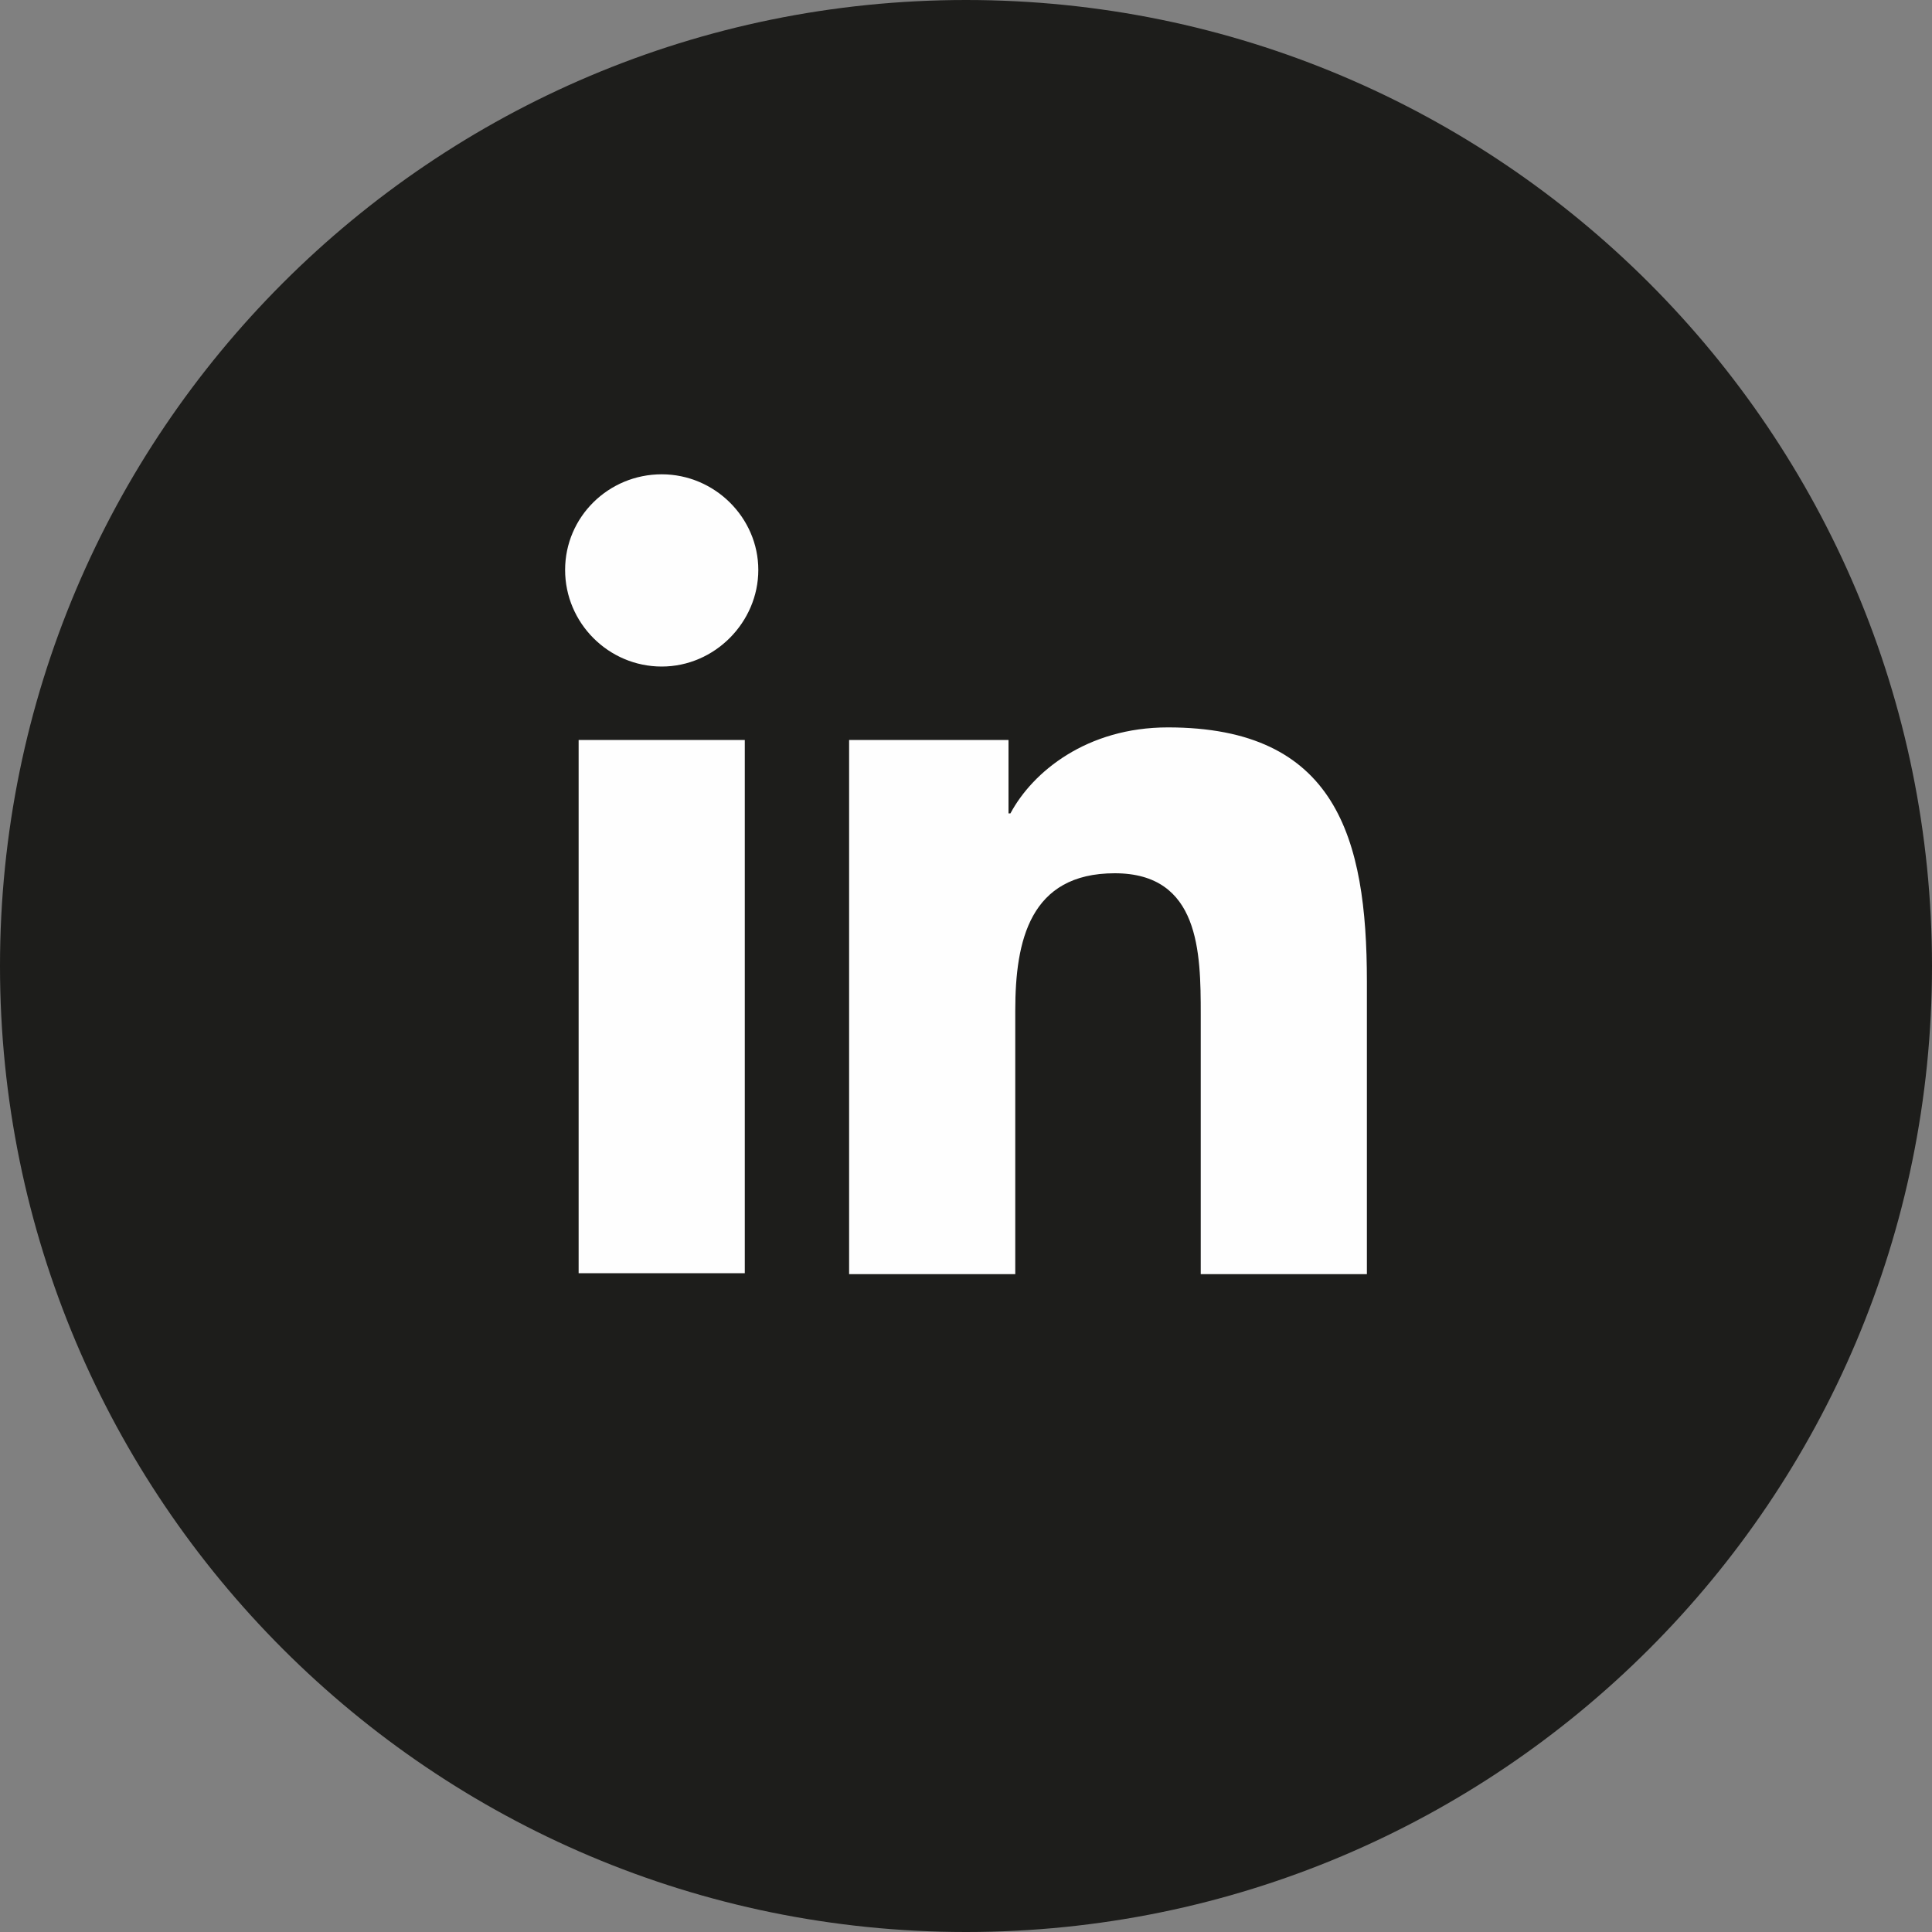
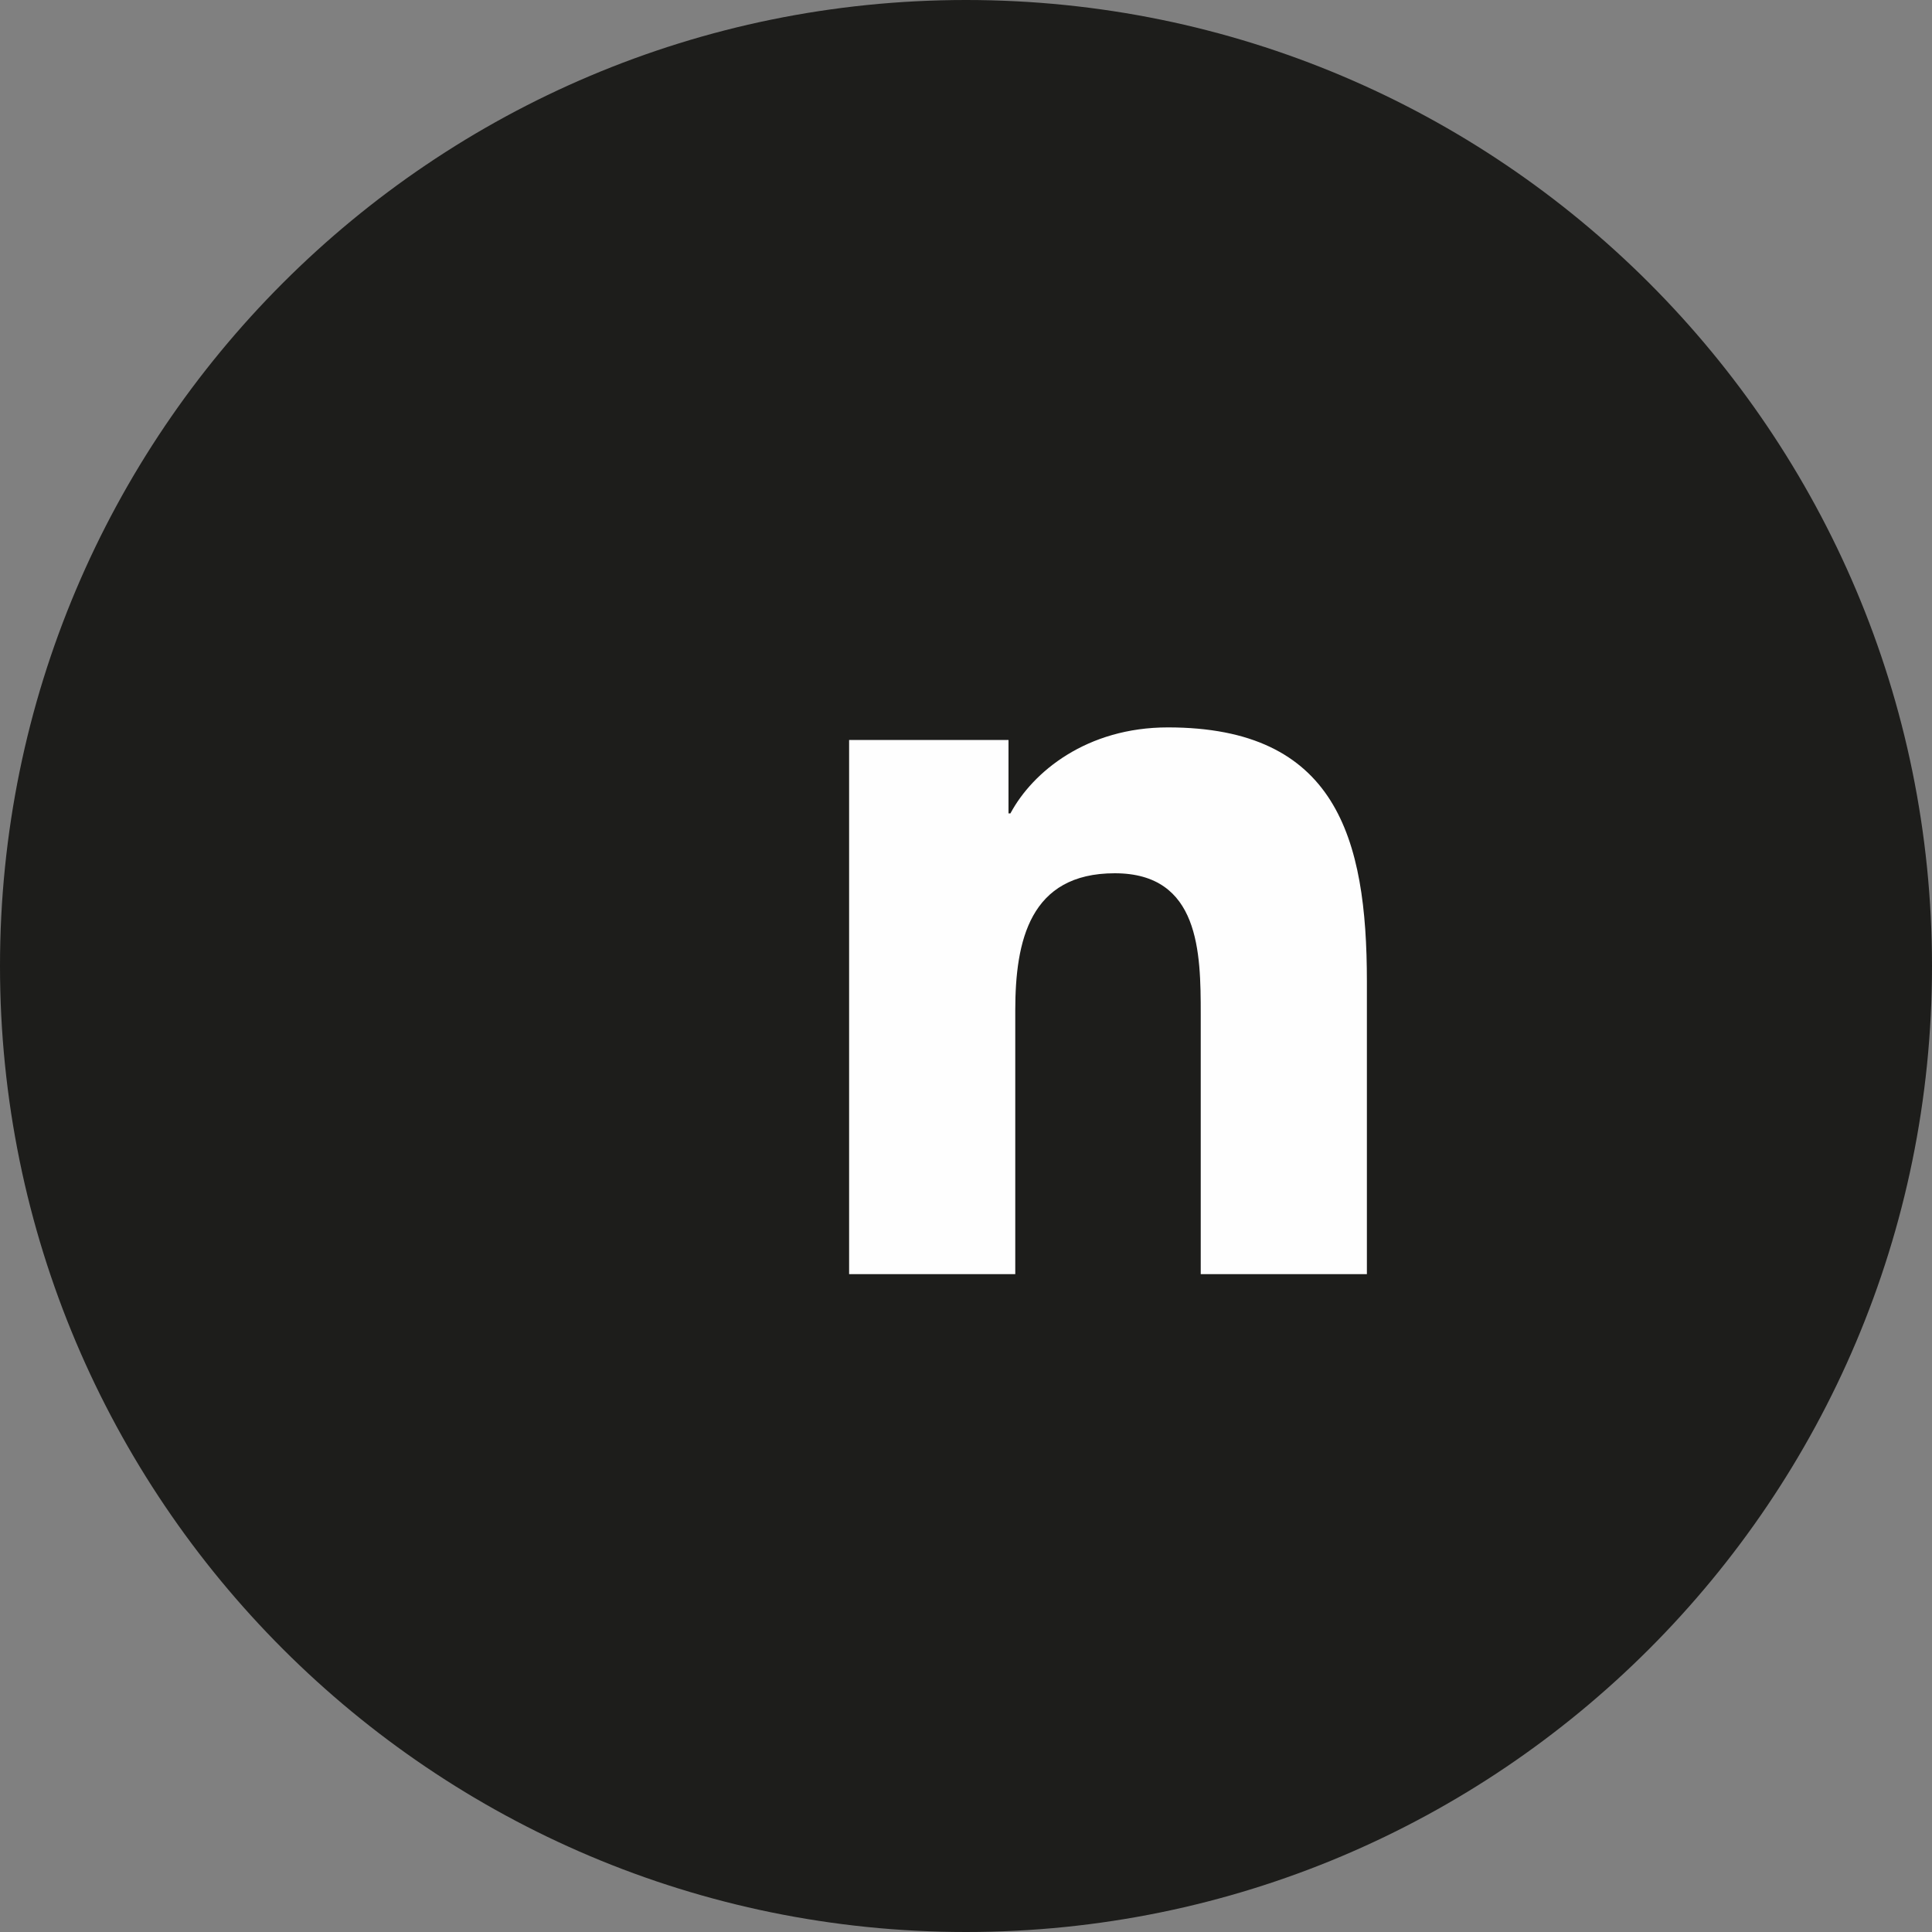
<svg xmlns="http://www.w3.org/2000/svg" width="20" height="20" viewBox="0 0 20 20" fill="none">
  <rect x="0" y="0" width="20" height="20" fill="#808080" stroke="none" />
  <path d="M10 20C15.523 20 20 15.523 20 10C20 4.477 15.523 0 10 0C4.477 0 0 4.477 0 10C0 15.523 4.477 20 10 20Z" fill="#1D1D1B" />
-   <path d="M5.99 7.66H7.71V13.18H5.99V7.66ZM6.85 4.91C7.4 4.91 7.85 5.36 7.85 5.9C7.85 6.44 7.4 6.9 6.85 6.9C6.3 6.9 5.85 6.45 5.85 5.9C5.85 5.35 6.3 4.91 6.85 4.91Z" fill="#FEFEFE" />
  <path d="M8.79 7.66H10.44V8.42H10.46C10.69 7.99 11.25 7.53 12.09 7.53C13.83 7.53 14.15 8.67 14.15 10.16V13.19H12.43V10.5C12.43 9.86 12.42 9.04 11.54 9.04C10.66 9.04 10.51 9.74 10.51 10.46V13.19H8.79V7.67V7.66Z" fill="#FEFEFE" />
</svg>